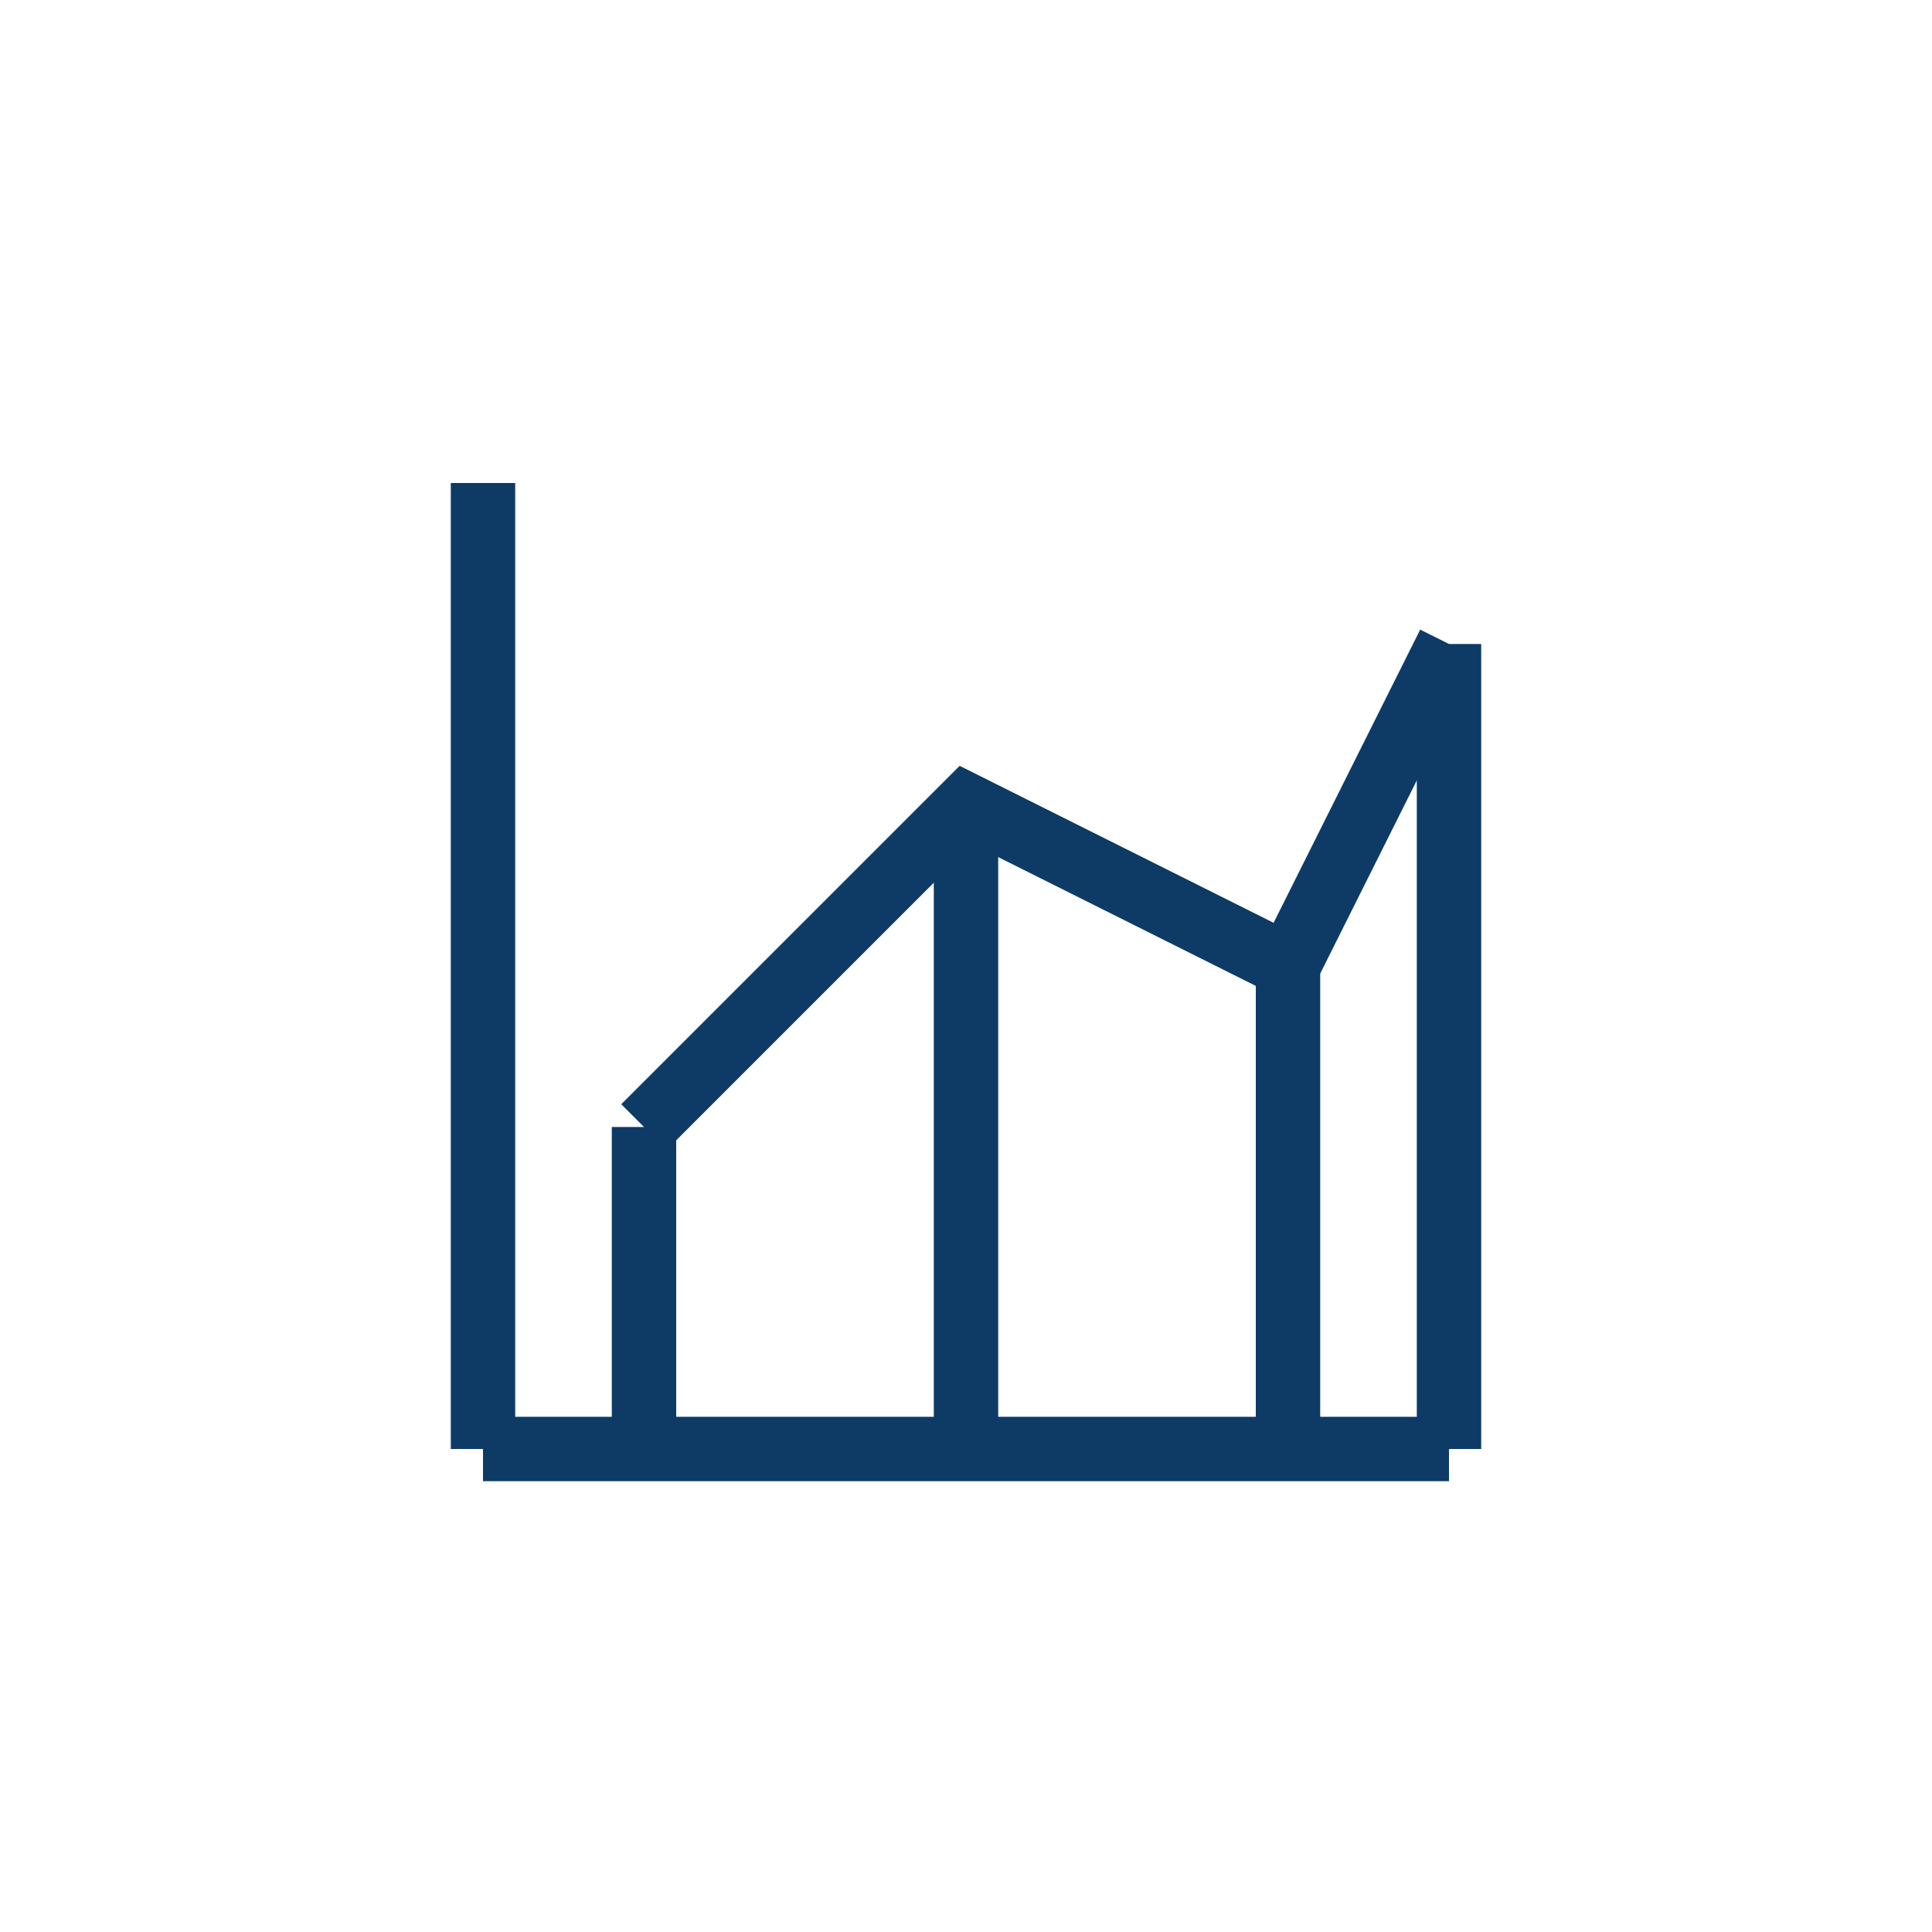
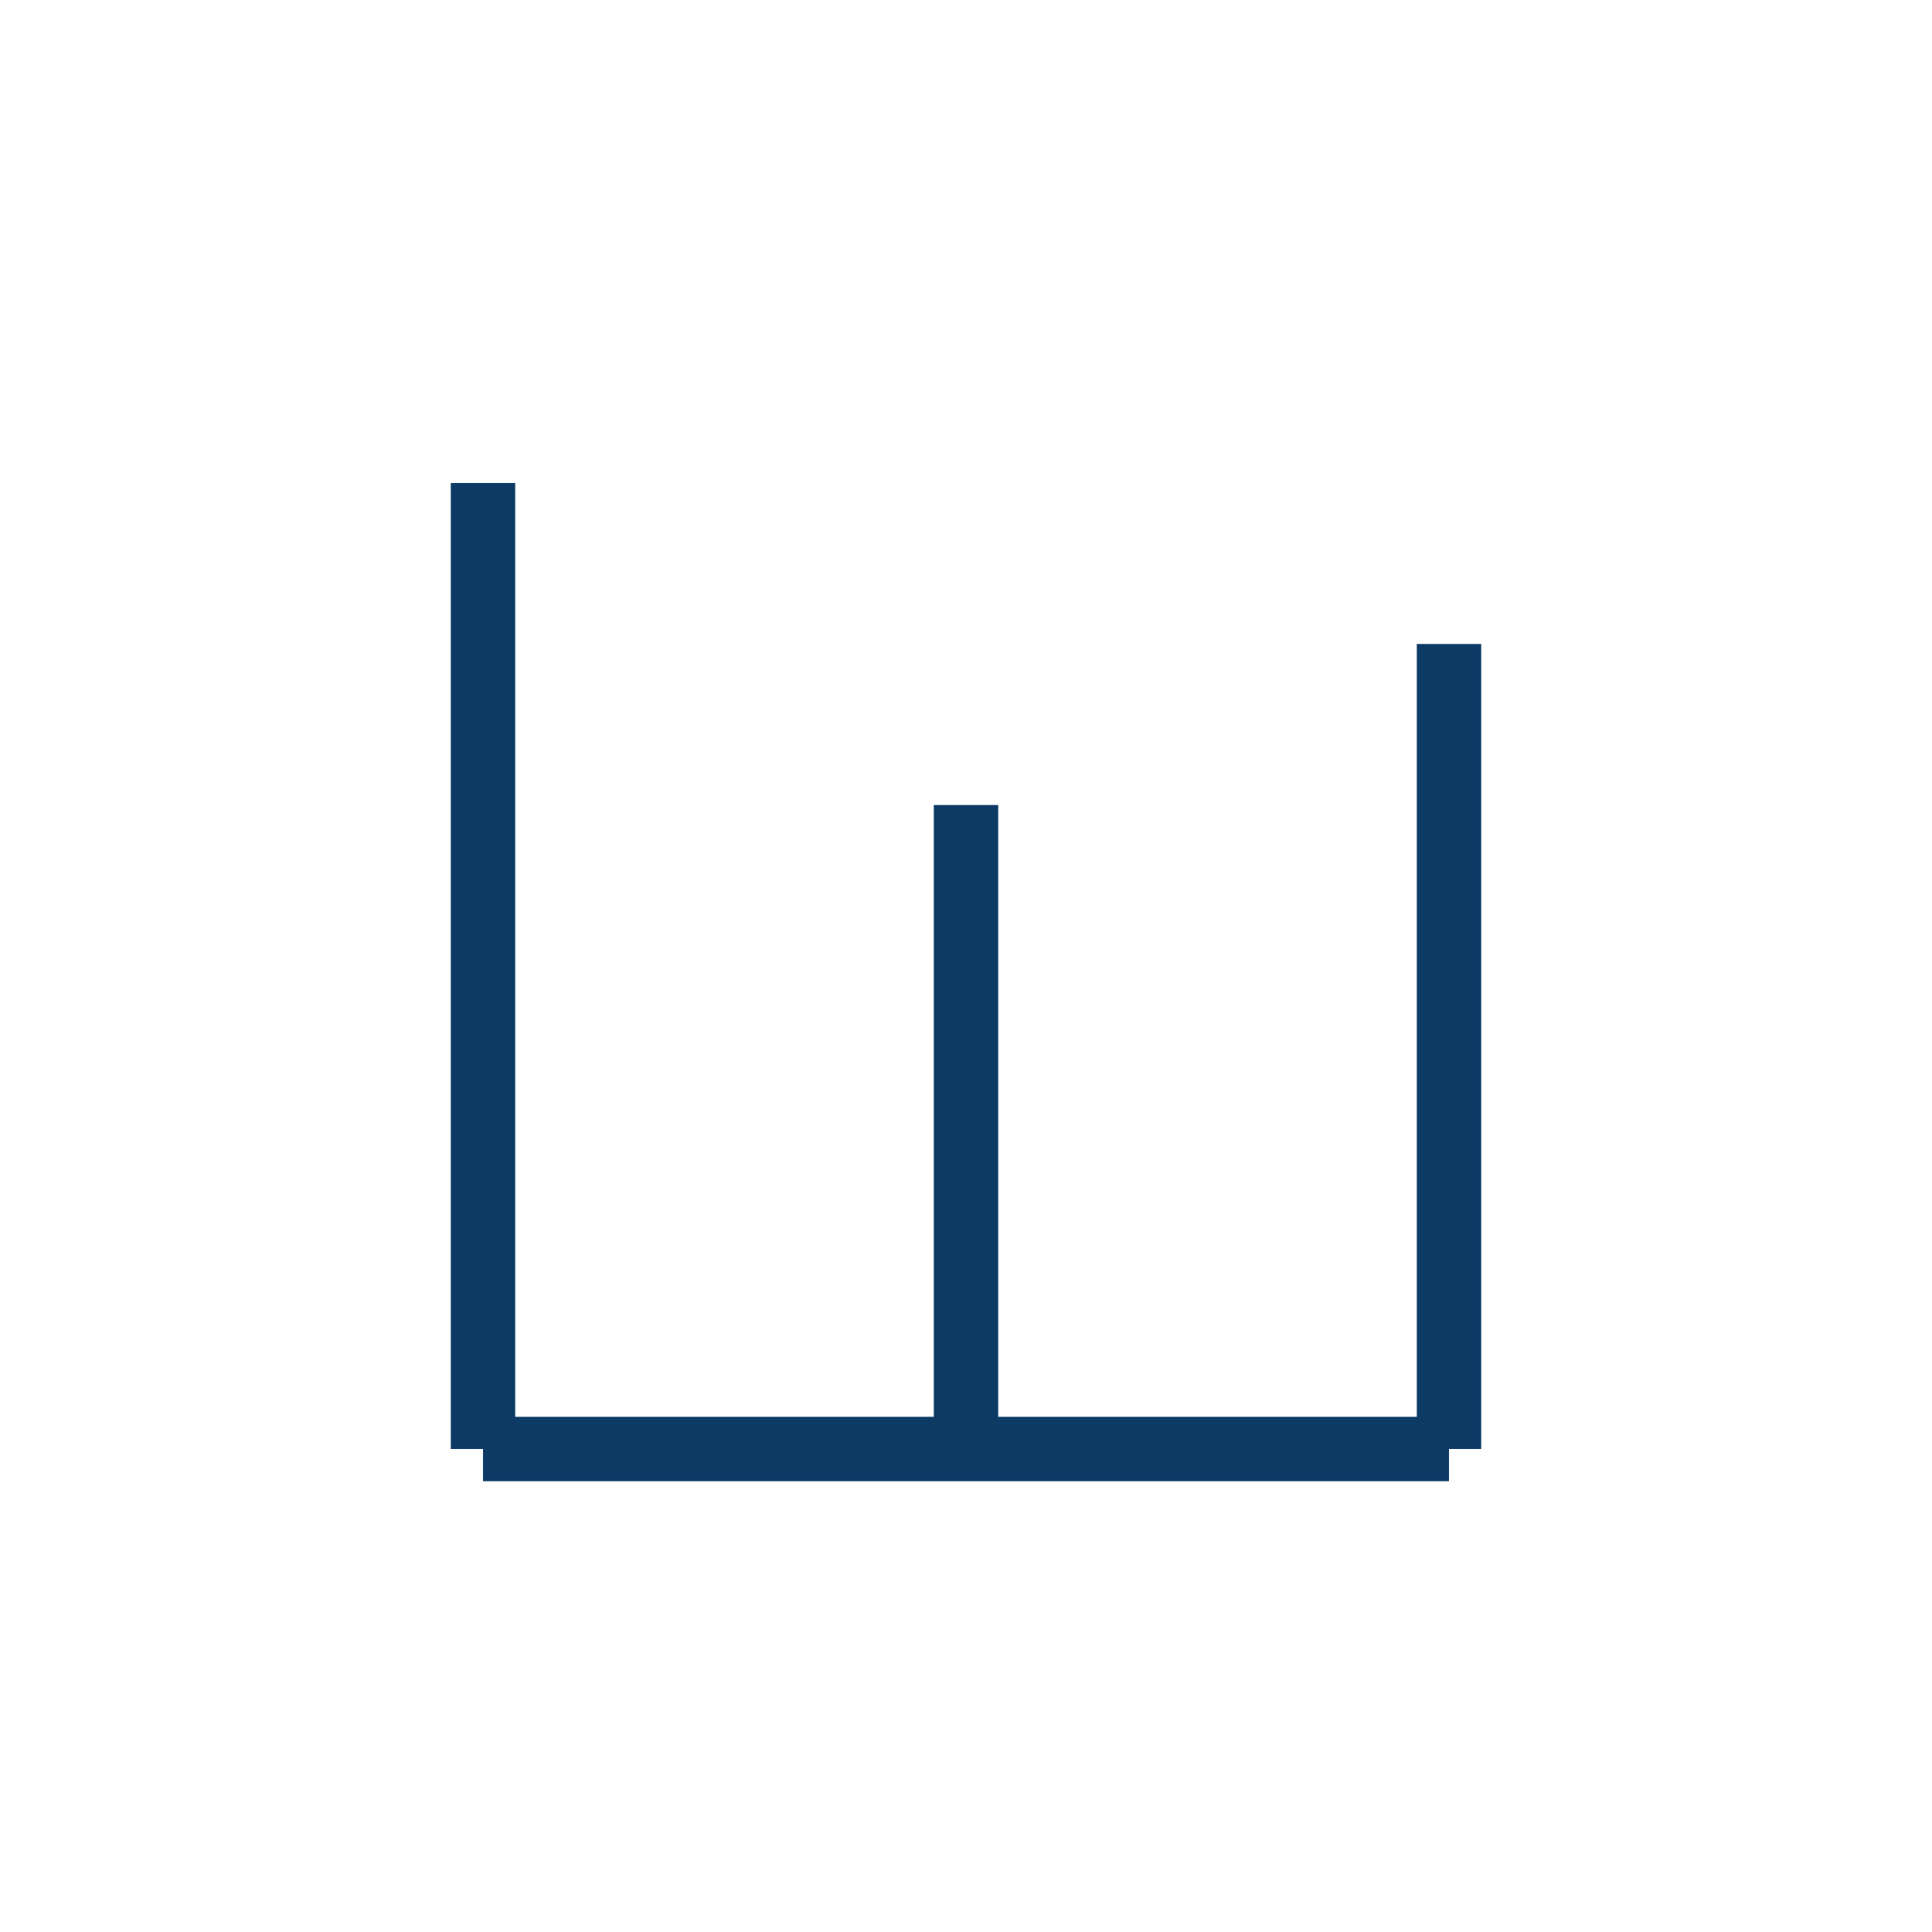
<svg xmlns="http://www.w3.org/2000/svg" width="60" height="60" viewBox="0 0 60 60">
  <g fill="none" stroke="#0D3B66" stroke-width="2">
    <line x1="15" y1="45" x2="45" y2="45" />
    <line x1="15" y1="45" x2="15" y2="15" />
-     <polyline points="20,35 30,25 40,30 45,20" fill="none" />
-     <line x1="20" y1="35" x2="20" y2="45" />
    <line x1="30" y1="25" x2="30" y2="45" />
-     <line x1="40" y1="30" x2="40" y2="45" />
    <line x1="45" y1="20" x2="45" y2="45" />
  </g>
</svg>